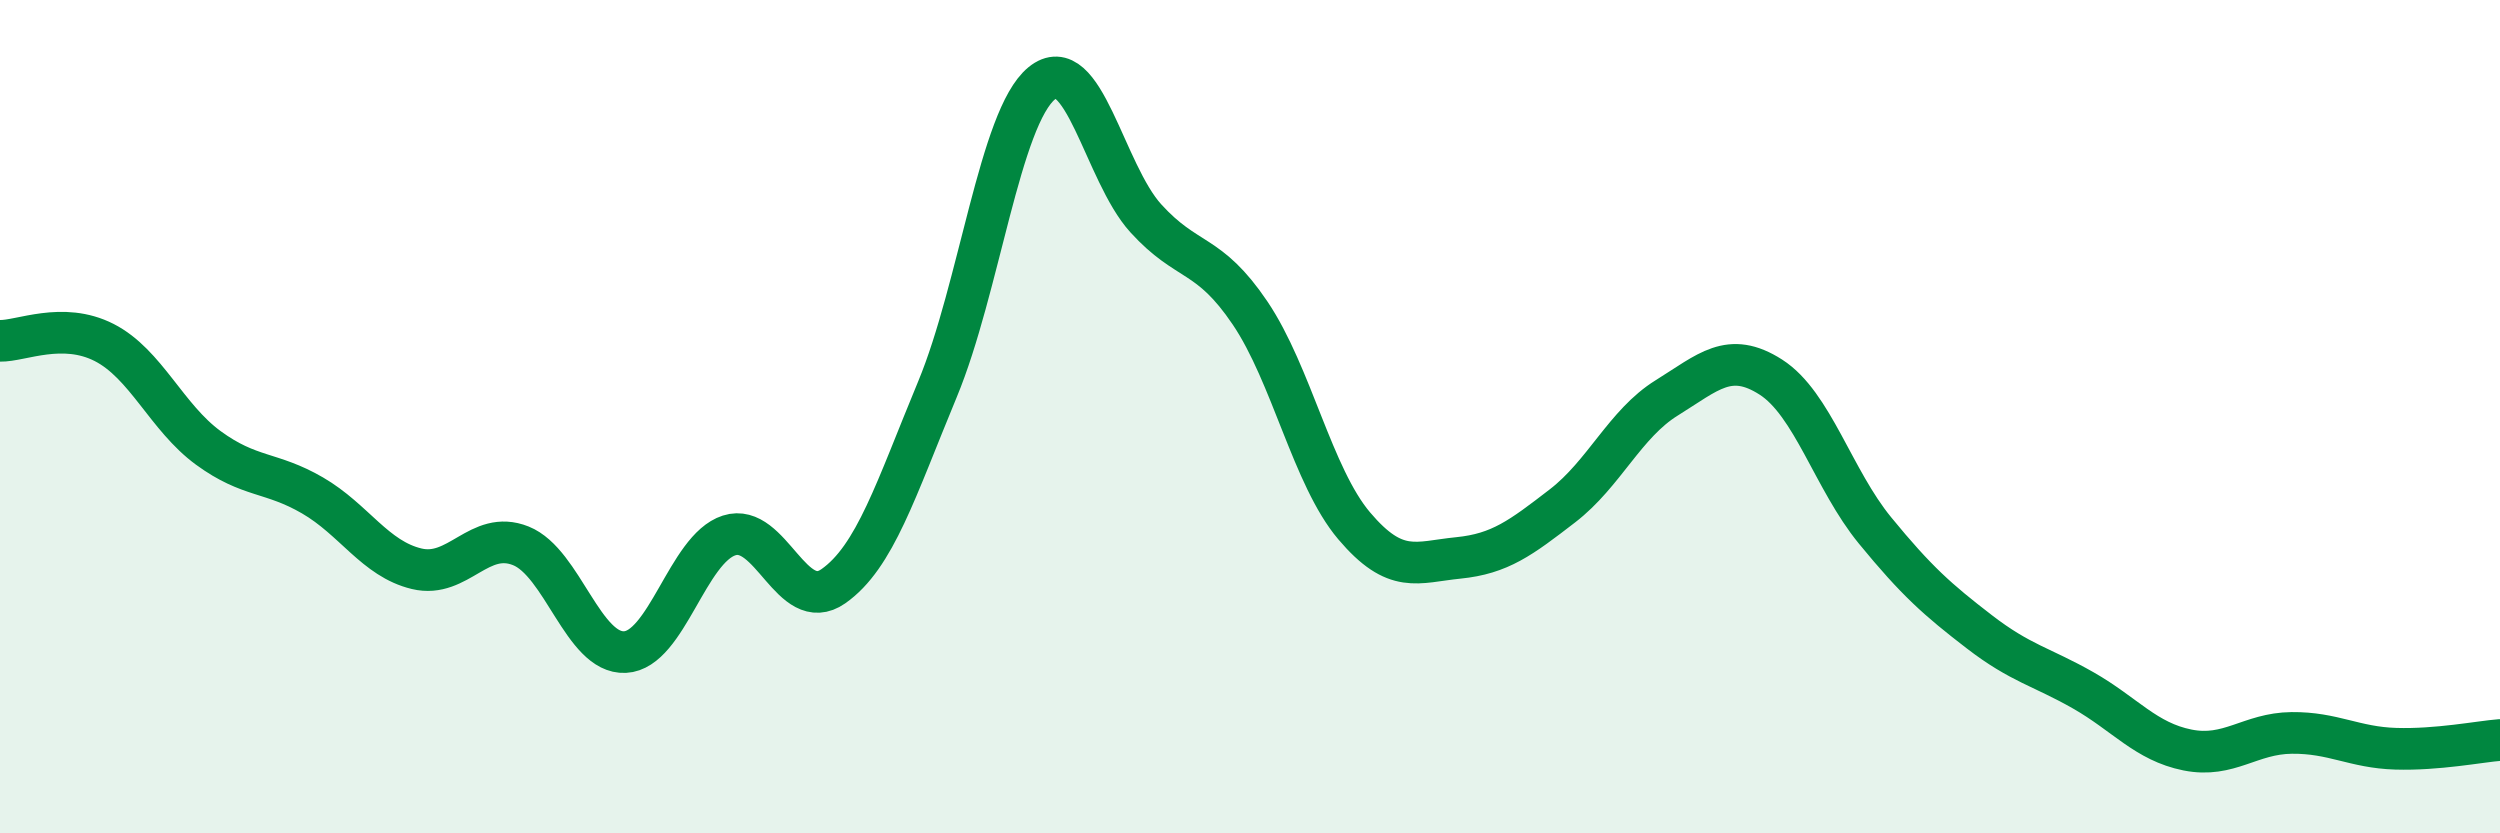
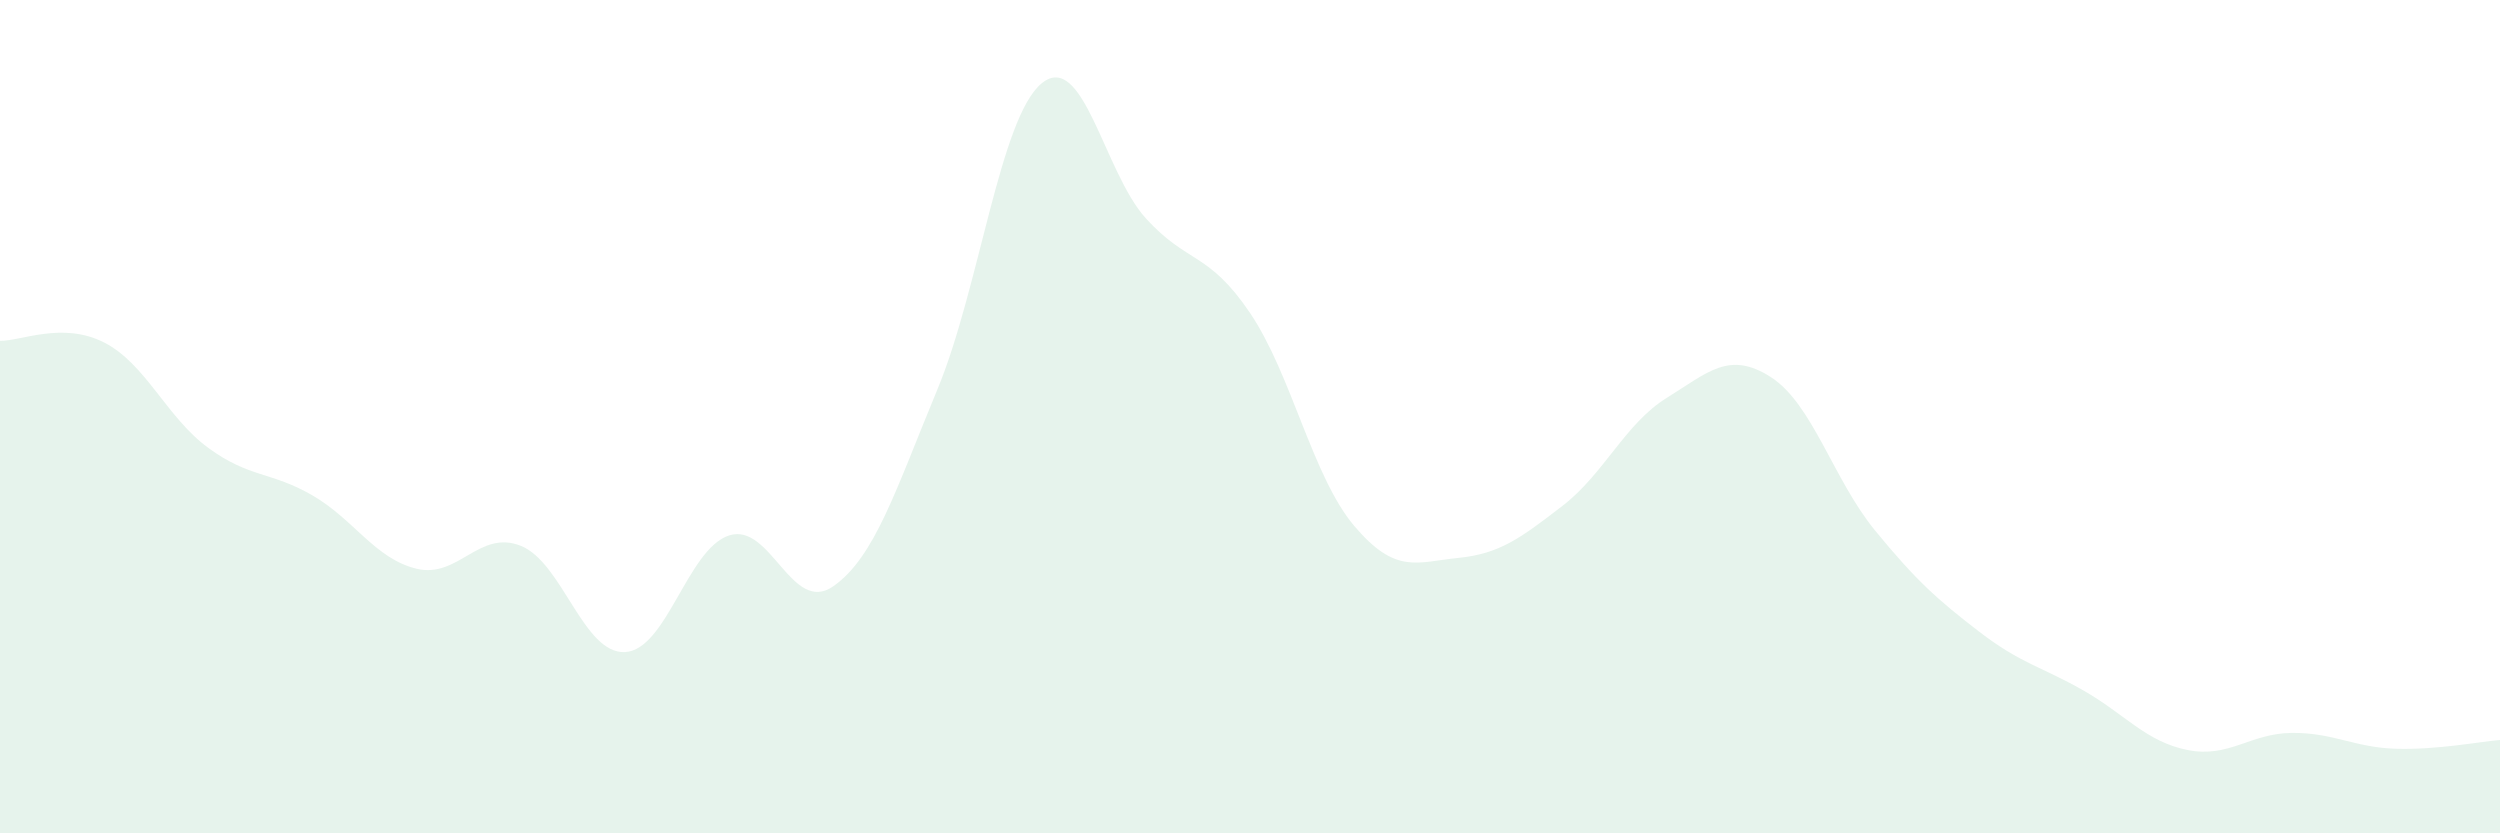
<svg xmlns="http://www.w3.org/2000/svg" width="60" height="20" viewBox="0 0 60 20">
  <path d="M 0,8.18 C 0.5,8.19 1.5,7.71 2.5,8.22 C 3.5,8.73 4,10.02 5,10.75 C 6,11.48 6.5,11.31 7.5,11.89 C 8.5,12.47 9,13.41 10,13.65 C 11,13.89 11.5,12.7 12.5,13.1 C 13.5,13.5 14,15.7 15,15.65 C 16,15.6 16.5,13.17 17.5,12.85 C 18.5,12.53 19,14.77 20,14.07 C 21,13.37 21.5,11.75 22.5,9.34 C 23.5,6.93 24,2.82 25,2 C 26,1.18 26.5,4.14 27.5,5.24 C 28.5,6.34 29,6.03 30,7.51 C 31,8.99 31.5,11.44 32.5,12.62 C 33.5,13.8 34,13.49 35,13.39 C 36,13.29 36.5,12.91 37.5,12.14 C 38.5,11.37 39,10.17 40,9.55 C 41,8.93 41.5,8.41 42.5,9.05 C 43.5,9.69 44,11.51 45,12.73 C 46,13.95 46.5,14.39 47.5,15.16 C 48.5,15.93 49,16 50,16.57 C 51,17.14 51.5,17.8 52.5,18 C 53.5,18.2 54,17.6 55,17.59 C 56,17.58 56.5,17.94 57.5,17.97 C 58.5,18 59.5,17.8 60,17.76L60 20L0 20Z" fill="#008740" opacity="0.1" stroke-linecap="round" stroke-linejoin="round" />
-   <path d="M 0,8.18 C 0.5,8.19 1.5,7.71 2.5,8.22 C 3.5,8.73 4,10.02 5,10.75 C 6,11.48 6.5,11.31 7.5,11.89 C 8.5,12.47 9,13.41 10,13.65 C 11,13.89 11.5,12.7 12.5,13.1 C 13.5,13.5 14,15.7 15,15.65 C 16,15.6 16.5,13.17 17.5,12.85 C 18.5,12.53 19,14.77 20,14.07 C 21,13.37 21.5,11.75 22.5,9.34 C 23.5,6.93 24,2.82 25,2 C 26,1.18 26.5,4.14 27.5,5.24 C 28.5,6.34 29,6.03 30,7.51 C 31,8.99 31.5,11.44 32.5,12.62 C 33.5,13.8 34,13.49 35,13.39 C 36,13.29 36.5,12.91 37.5,12.14 C 38.5,11.37 39,10.17 40,9.55 C 41,8.93 41.5,8.41 42.5,9.05 C 43.5,9.69 44,11.51 45,12.73 C 46,13.95 46.5,14.39 47.5,15.16 C 48.5,15.93 49,16 50,16.57 C 51,17.14 51.5,17.8 52.5,18 C 53.5,18.2 54,17.6 55,17.59 C 56,17.58 56.5,17.94 57.5,17.97 C 58.5,18 59.5,17.8 60,17.76" stroke="#008740" stroke-width="1" fill="none" stroke-linecap="round" stroke-linejoin="round" />
</svg>